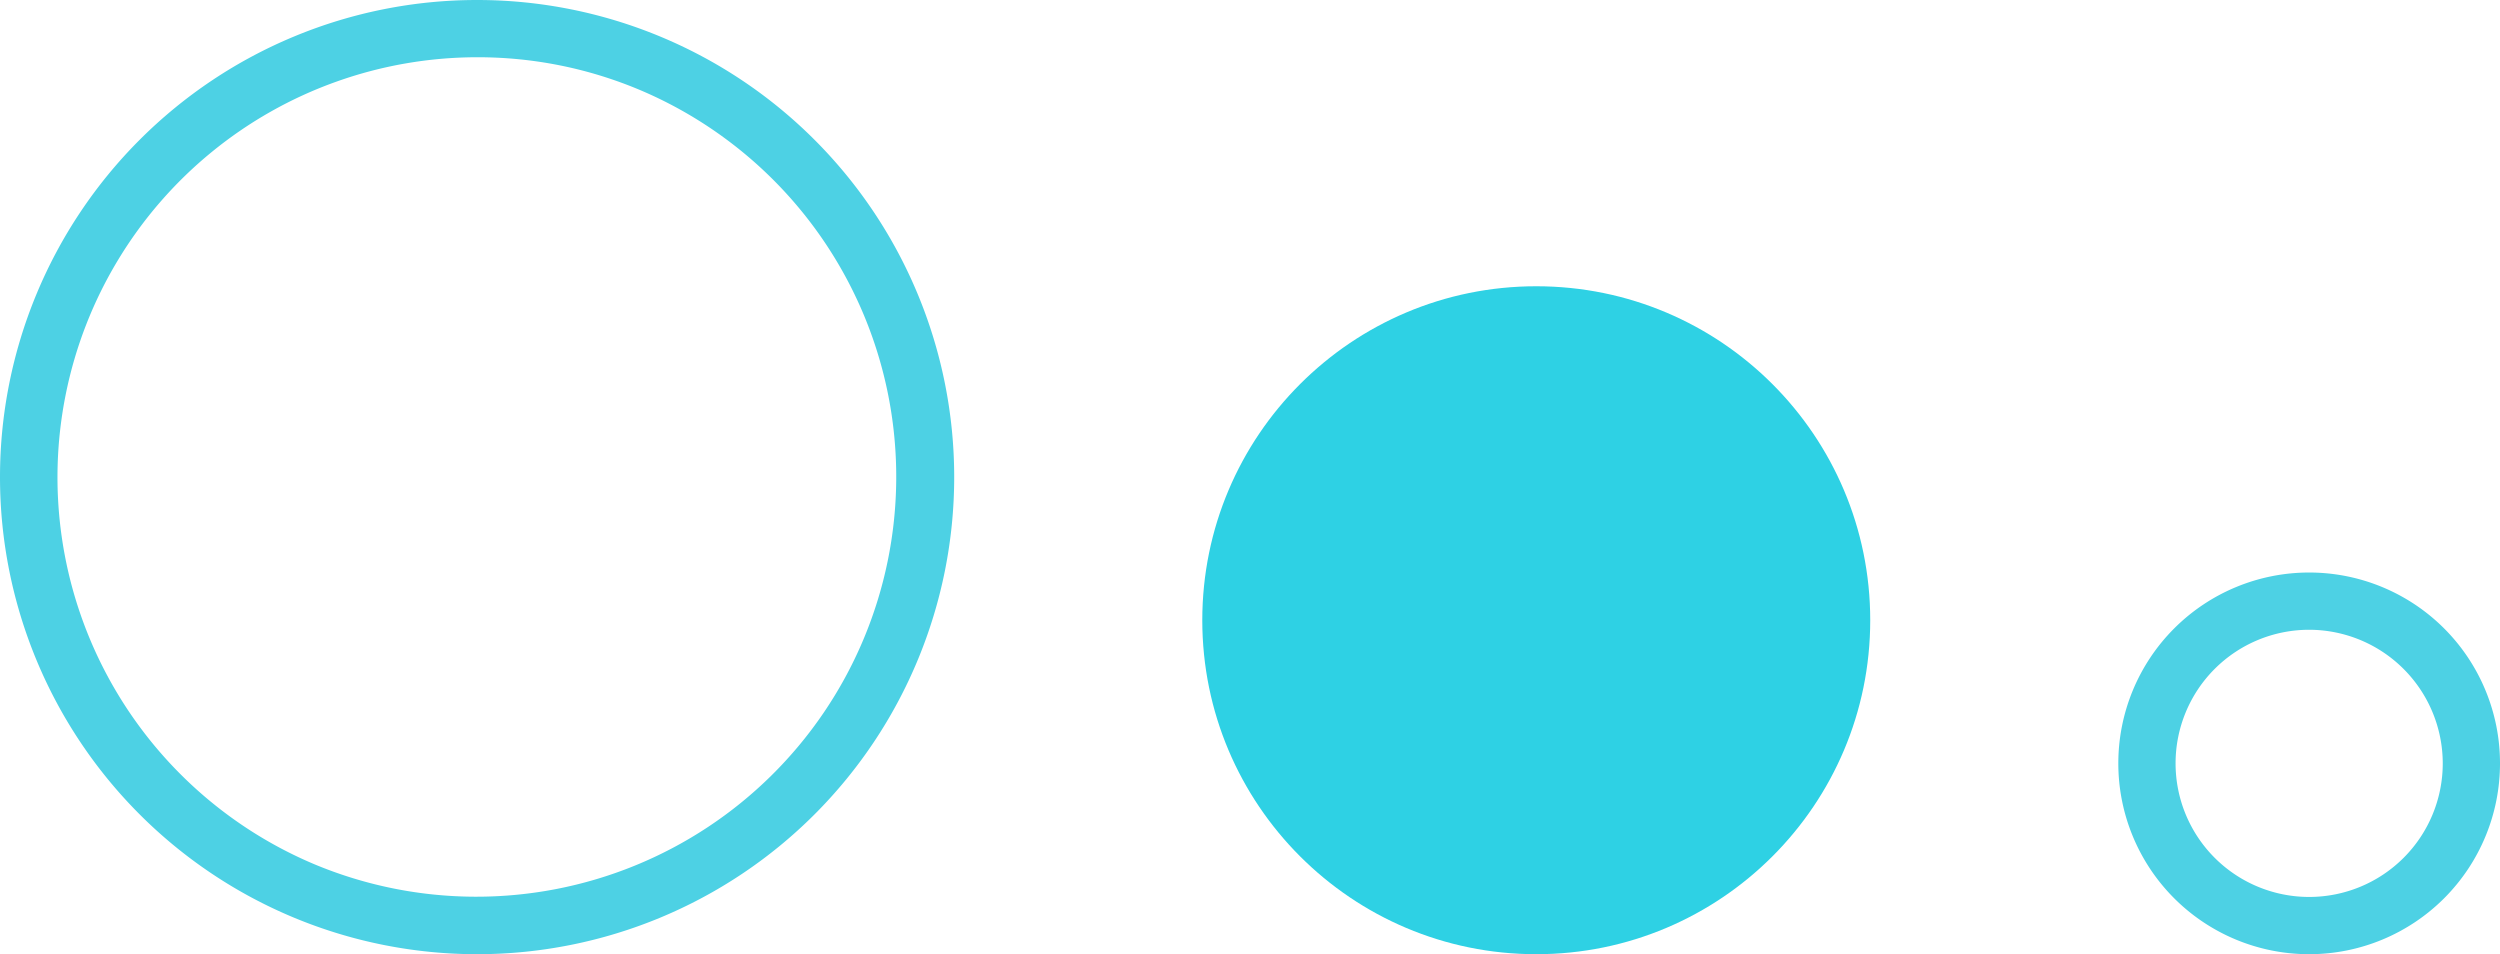
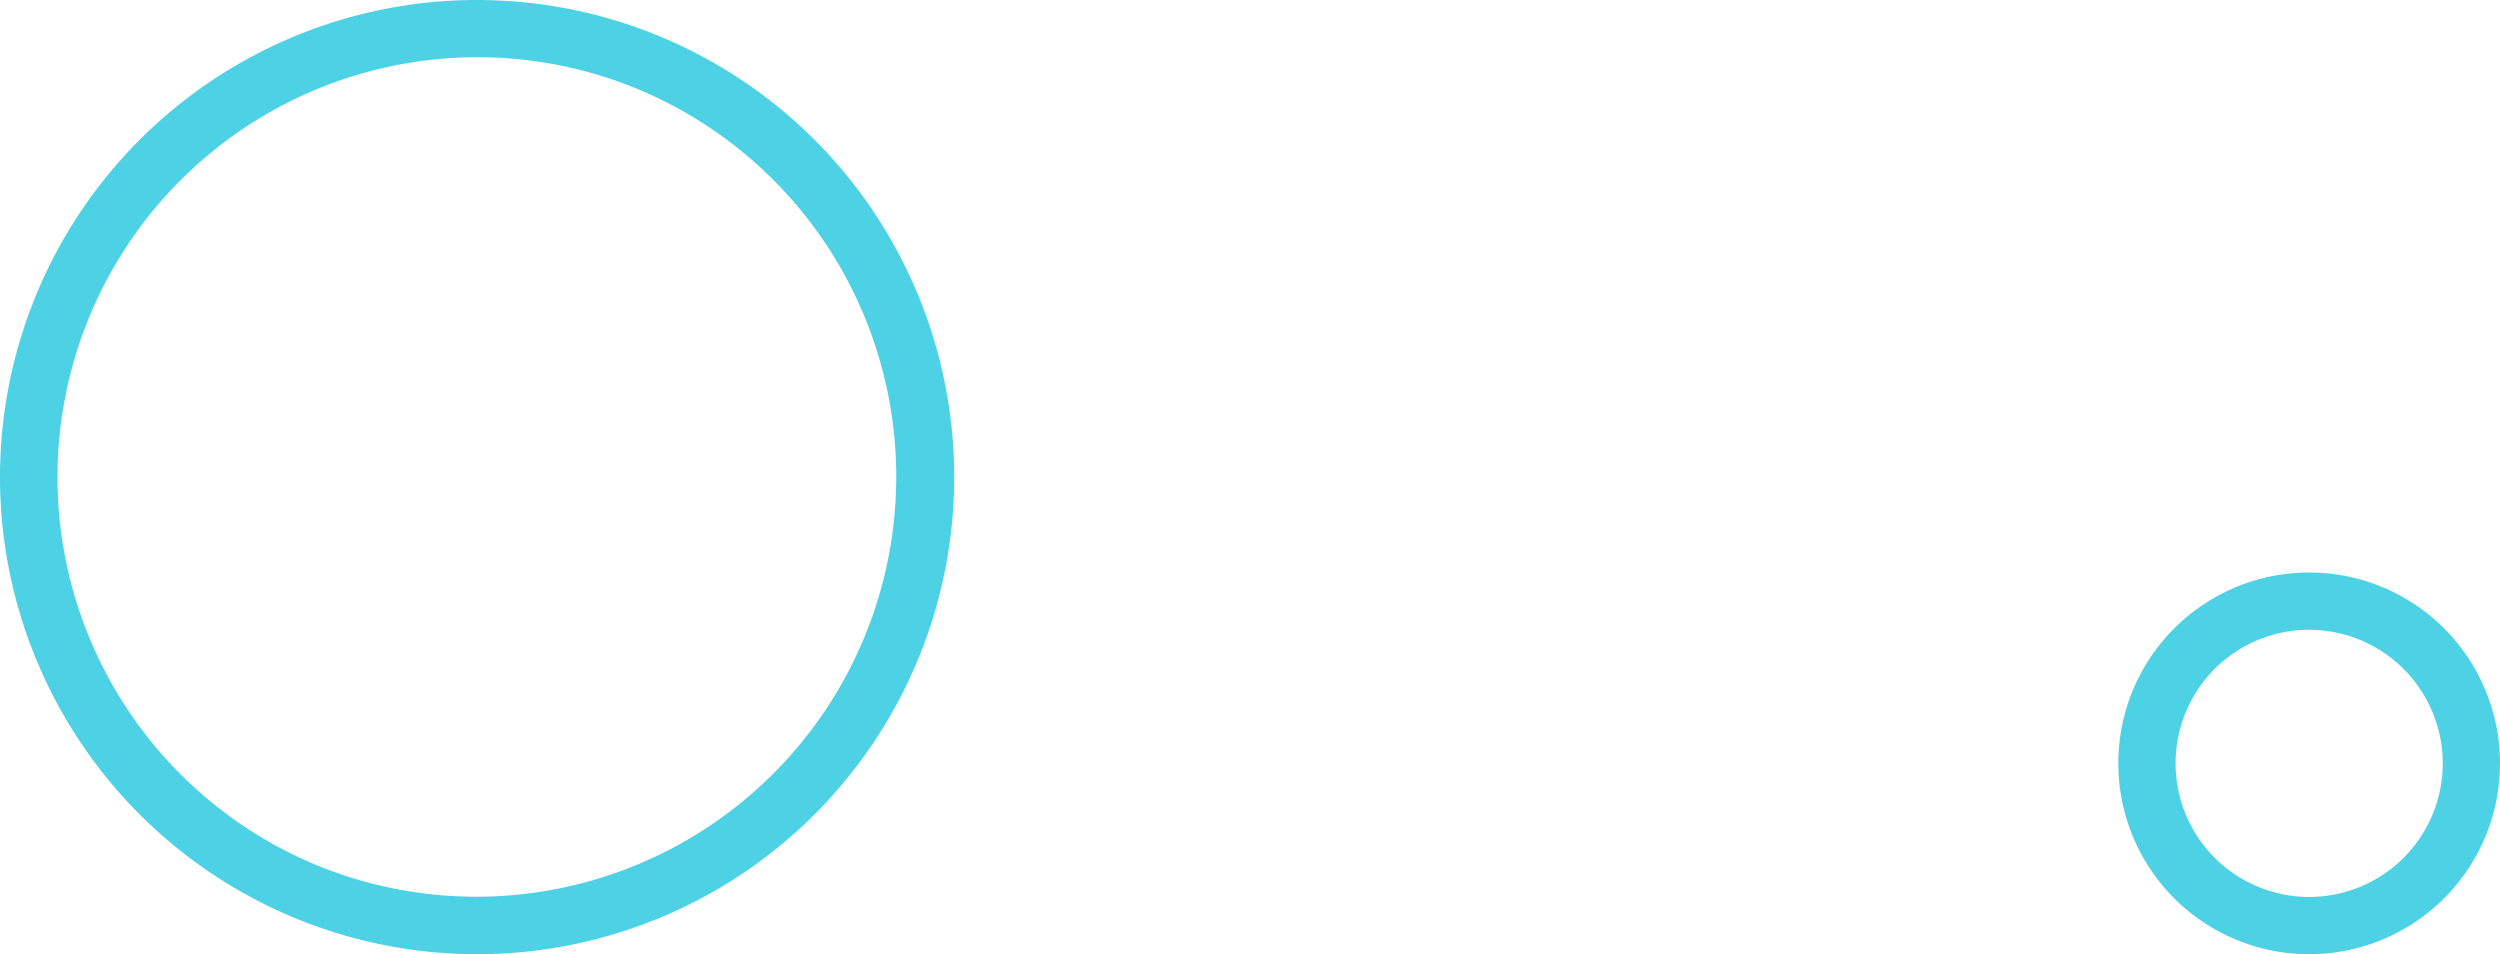
<svg xmlns="http://www.w3.org/2000/svg" width="131" height="50" viewBox="0 0 131 50">
  <defs>
    <style>.a{fill:#4dd1e4;}.b{fill:#2ed1e4;}</style>
  </defs>
-   <path class="a" d="M25,3a22.007,22.007,0,0,0-8.562,42.272A22.006,22.006,0,0,0,33.562,4.728,21.859,21.859,0,0,0,25,3m0-3A25,25,0,1,1,0,25,25,25,0,0,1,25,0Z" />
-   <circle class="b" cx="17.5" cy="17.5" r="17.5" transform="translate(63 15)" />
+   <path class="a" d="M25,3a22.007,22.007,0,0,0-8.562,42.272A22.006,22.006,0,0,0,33.562,4.728,21.859,21.859,0,0,0,25,3m0-3A25,25,0,1,1,0,25,25,25,0,0,1,25,0" />
  <path class="a" d="M10,3a7,7,0,1,0,7,7,7.008,7.008,0,0,0-7-7m0-3A10,10,0,1,1,0,10,10,10,0,0,1,10,0Z" transform="translate(111 30)" />
</svg>